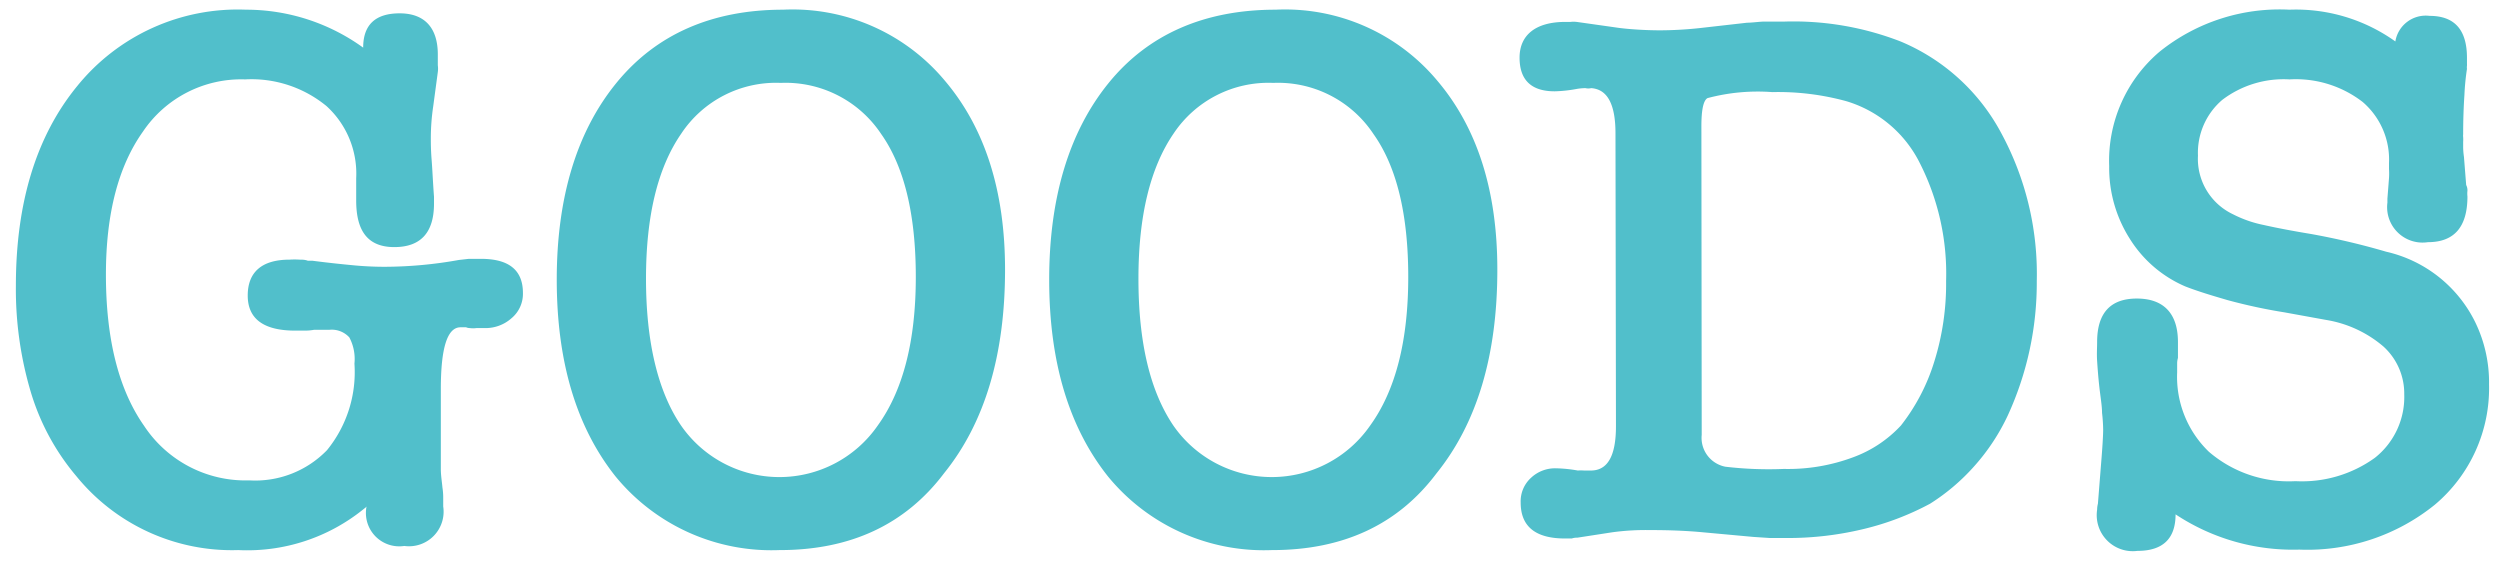
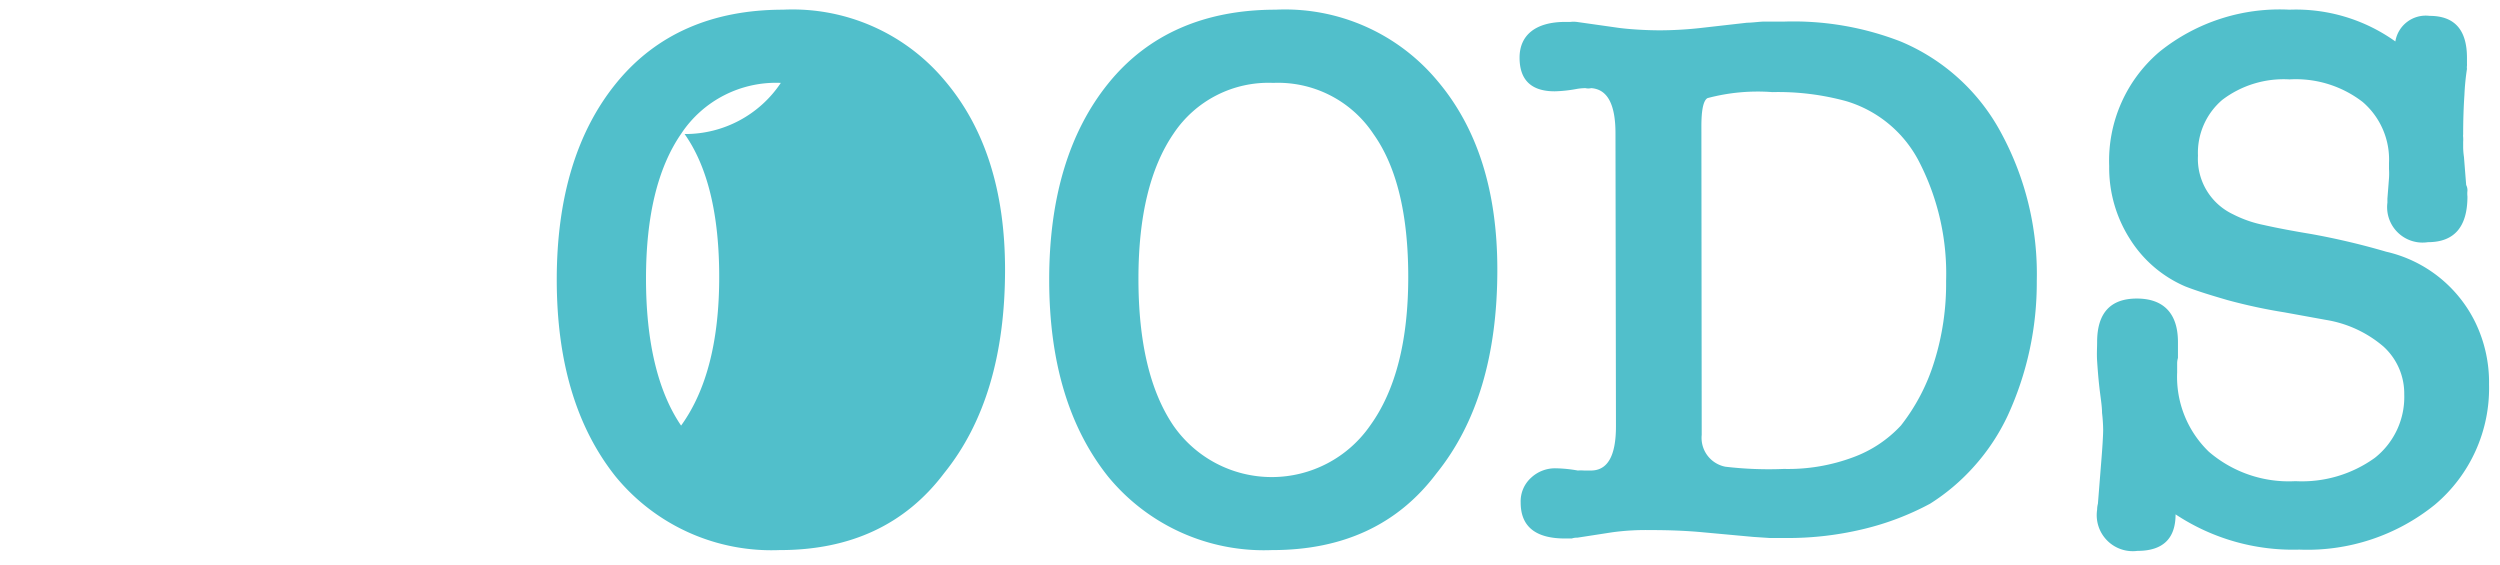
<svg xmlns="http://www.w3.org/2000/svg" id="レイヤー_1" data-name="レイヤー 1" viewBox="0 0 157.43 35.58">
  <defs>
    <style>.cls-1{fill:#51bfcb;}</style>
  </defs>
-   <path class="cls-1" d="M15.48.61A12.58,12.58,0,0,1,22.87,3V3c0-1.44.77-2.16,2.3-2.16s2.4.87,2.4,2.59v.68a1.6,1.6,0,0,1,0,.43l-.29,2.16a13.63,13.63,0,0,0-.15,2c0,.28,0,.74.05,1.36s.08,1.4.15,2.33v.43c0,1.83-.84,2.74-2.5,2.74s-2.4-1-2.4-2.93V11.22a5.75,5.75,0,0,0-1.87-4.54A7.44,7.44,0,0,0,15.43,5,7.46,7.46,0,0,0,9,8.29c-1.55,2.18-2.33,5.18-2.33,9,0,4.06.8,7.24,2.4,9.52a7.65,7.65,0,0,0,6.63,3.44,6.29,6.29,0,0,0,4.89-1.9,7.77,7.77,0,0,0,1.73-5.45A2.9,2.9,0,0,0,22,21.25a1.49,1.49,0,0,0-1.27-.48l-.41,0-.55,0a3.28,3.28,0,0,1-.6.05H18.6c-2,0-3-.74-3-2.21s.88-2.26,2.64-2.26a5.29,5.29,0,0,1,.63,0c.16,0,.33,0,.52.07h.29c1,.13,1.87.22,2.62.29s1.4.09,1.94.09a26.66,26.66,0,0,0,4.66-.43l.62-.07c.23,0,.48,0,.77,0,1.76,0,2.64.71,2.64,2.15a2,2,0,0,1-.72,1.59,2.46,2.46,0,0,1-1.68.62H30a1.48,1.48,0,0,1-.41,0,.6.6,0,0,1-.24-.05H29c-.83,0-1.24,1.29-1.24,3.88v3.7c0,.48,0,.93,0,1.34s.07.81.1,1.16a4.09,4.09,0,0,1,.05.65v.55a2.18,2.18,0,0,1-2.45,2.49,2.1,2.1,0,0,1-2.4-2.35v0a.2.2,0,0,1,.05-.14l-.24.19A11.64,11.64,0,0,1,15,34.64,12.63,12.63,0,0,1,4.82,30a14.73,14.73,0,0,1-2.88-5.31A22.7,22.7,0,0,1,1,18Q1,10.13,4.87,5.41A13,13,0,0,1,15.48.61Z" />
-   <path class="cls-1" d="M49.08,34.64A12.69,12.69,0,0,1,38.76,30c-2.47-3.11-3.7-7.23-3.7-12.39s1.25-9.31,3.75-12.38S44.84.61,49.32.61A12.49,12.49,0,0,1,59.49,5.07q3.8,4.47,3.8,11.91,0,8.07-3.84,12.82Q55.79,34.65,49.08,34.64Zm.09-29.42a7.16,7.16,0,0,0-6.28,3.21c-1.48,2.15-2.21,5.19-2.21,9.12s.73,7.08,2.21,9.25a7.53,7.53,0,0,0,12.38,0q2.4-3.32,2.4-9.36c0-3.94-.73-6.95-2.18-9A7.23,7.23,0,0,0,49.17,5.22Z" />
+   <path class="cls-1" d="M49.08,34.64A12.69,12.69,0,0,1,38.76,30c-2.47-3.11-3.7-7.23-3.7-12.39s1.25-9.31,3.75-12.38S44.84.61,49.32.61A12.49,12.49,0,0,1,59.49,5.07q3.8,4.47,3.8,11.91,0,8.07-3.84,12.82Q55.79,34.65,49.08,34.64Zm.09-29.42a7.16,7.16,0,0,0-6.28,3.21c-1.48,2.15-2.21,5.19-2.21,9.12s.73,7.08,2.21,9.25q2.4-3.32,2.4-9.36c0-3.94-.73-6.95-2.18-9A7.23,7.23,0,0,0,49.17,5.22Z" />
  <path class="cls-1" d="M80.09,34.64A12.69,12.69,0,0,1,69.77,30c-2.47-3.11-3.7-7.23-3.7-12.39s1.25-9.31,3.74-12.38S75.85.61,80.33.61A12.49,12.49,0,0,1,90.5,5.07Q94.3,9.54,94.29,17q0,8.07-3.84,12.82Q86.81,34.65,80.09,34.64Zm.09-29.42a7.18,7.18,0,0,0-6.29,3.21q-2.2,3.23-2.2,9.12c0,4,.73,7.08,2.2,9.25a7.54,7.54,0,0,0,12.39,0q2.4-3.32,2.4-9.36c0-3.94-.73-6.95-2.19-9A7.21,7.21,0,0,0,80.18,5.22Z" />
  <path class="cls-1" d="M101.73,8.39c0-1.83-.51-2.77-1.53-2.84a.8.8,0,0,1-.36,0,3.51,3.51,0,0,0-.55.05h0a8.48,8.48,0,0,1-1.39.15c-1.47,0-2.21-.71-2.21-2.12s1-2.25,2.88-2.25h.32a1.7,1.7,0,0,1,.4,0l2.4.34c.45.07.91.11,1.37.14s1,.05,1.47.05a24.13,24.13,0,0,0,2.49-.14l3-.34c.28,0,.63-.05,1-.07l1.32,0a18.64,18.64,0,0,1,7.34,1.25A12.74,12.74,0,0,1,126,8.34a18.64,18.64,0,0,1,2.26,9.36,20,20,0,0,1-1.82,8.45,13.16,13.16,0,0,1-2.12,3.21,13,13,0,0,1-2.78,2.36,17.39,17.39,0,0,1-4.13,1.58,20.29,20.29,0,0,1-4.89.58c-.36,0-.71,0-1.06,0l-1.06-.07-3.16-.29c-1.06-.1-2.16-.14-3.32-.14a15.61,15.61,0,0,0-2.4.14l-2.2.34a.9.9,0,0,0-.34.05h-.43c-1.86,0-2.79-.76-2.79-2.26a2,2,0,0,1,.65-1.56,2.21,2.21,0,0,1,1.56-.6,8.68,8.68,0,0,1,1.39.14,2.56,2.56,0,0,1,.39,0l.43,0c1.06,0,1.58-.93,1.58-2.78Zm5.43,19a1.85,1.85,0,0,0,1.49,2,23.29,23.29,0,0,0,3.69.14,11.7,11.7,0,0,0,4.37-.74,7.72,7.72,0,0,0,3-2,12.46,12.46,0,0,0,2.09-4,16.38,16.38,0,0,0,.75-5.09,15.38,15.38,0,0,0-1.66-7.44,7.61,7.61,0,0,0-4.63-3.89,16.24,16.24,0,0,0-4.66-.57,12.28,12.28,0,0,0-4.08.38v0c-.26.16-.38.75-.38,1.78Z" />
  <path class="cls-1" d="M144.17.61a10.77,10.77,0,0,1,6.67,2A1.94,1.94,0,0,1,153,1c1.57,0,2.35.88,2.35,2.64V4a1.15,1.15,0,0,1,0,.14.69.69,0,0,0,0,.2,15,15,0,0,0-.16,1.63c-.05.74-.08,1.57-.08,2.49a.75.75,0,0,0,0,.17,2.54,2.54,0,0,1,0,.31V9.3a4.69,4.69,0,0,0,.05.58l.14,1.77a.73.73,0,0,1,.08.36,1.6,1.6,0,0,0,0,.36q0,2.88-2.49,2.88a2.23,2.23,0,0,1-2.55-2.49v-.25l.1-1.29a4.54,4.54,0,0,0,0-.58v-.38a4.77,4.77,0,0,0-1.66-3.84A6.88,6.88,0,0,0,144.17,5a6.38,6.38,0,0,0-4.23,1.29,4.38,4.38,0,0,0-1.53,3.51,3.86,3.86,0,0,0,2.2,3.69,7.46,7.46,0,0,0,1.95.68c.84.19,1.85.38,3,.57a45.44,45.44,0,0,1,4.7,1.11,8.3,8.3,0,0,1,5.62,4.46,8.65,8.65,0,0,1,.86,3.89,9.59,9.59,0,0,1-3.41,7.58,12.77,12.77,0,0,1-8.54,2.83A13.38,13.38,0,0,1,137,32.39c0,1.53-.8,2.3-2.4,2.3a2.27,2.27,0,0,1-2.54-2.59,1.58,1.58,0,0,1,.05-.38l.19-2.4c.1-1.19.14-1.94.14-2.26a9.89,9.89,0,0,0-.07-1.06c0-.44-.1-1-.17-1.63s-.11-1.18-.14-1.63,0-.85,0-1.2c0-1.82.83-2.74,2.5-2.74s2.59.92,2.59,2.74v1a1.25,1.25,0,0,0-.05.38v.53a6.54,6.54,0,0,0,2,5,7.72,7.72,0,0,0,5.45,1.85,7.85,7.85,0,0,0,5-1.47,4.88,4.88,0,0,0,1.85-4,4,4,0,0,0-1.3-3,7.37,7.37,0,0,0-3.6-1.68l-2.64-.48a33.9,33.9,0,0,1-3.58-.77c-1-.29-1.92-.57-2.66-.86a7.68,7.68,0,0,1-3.5-3,8.32,8.32,0,0,1-1.3-4.58A9,9,0,0,1,136,3.25,12.06,12.06,0,0,1,144.17.61Z" />
</svg>